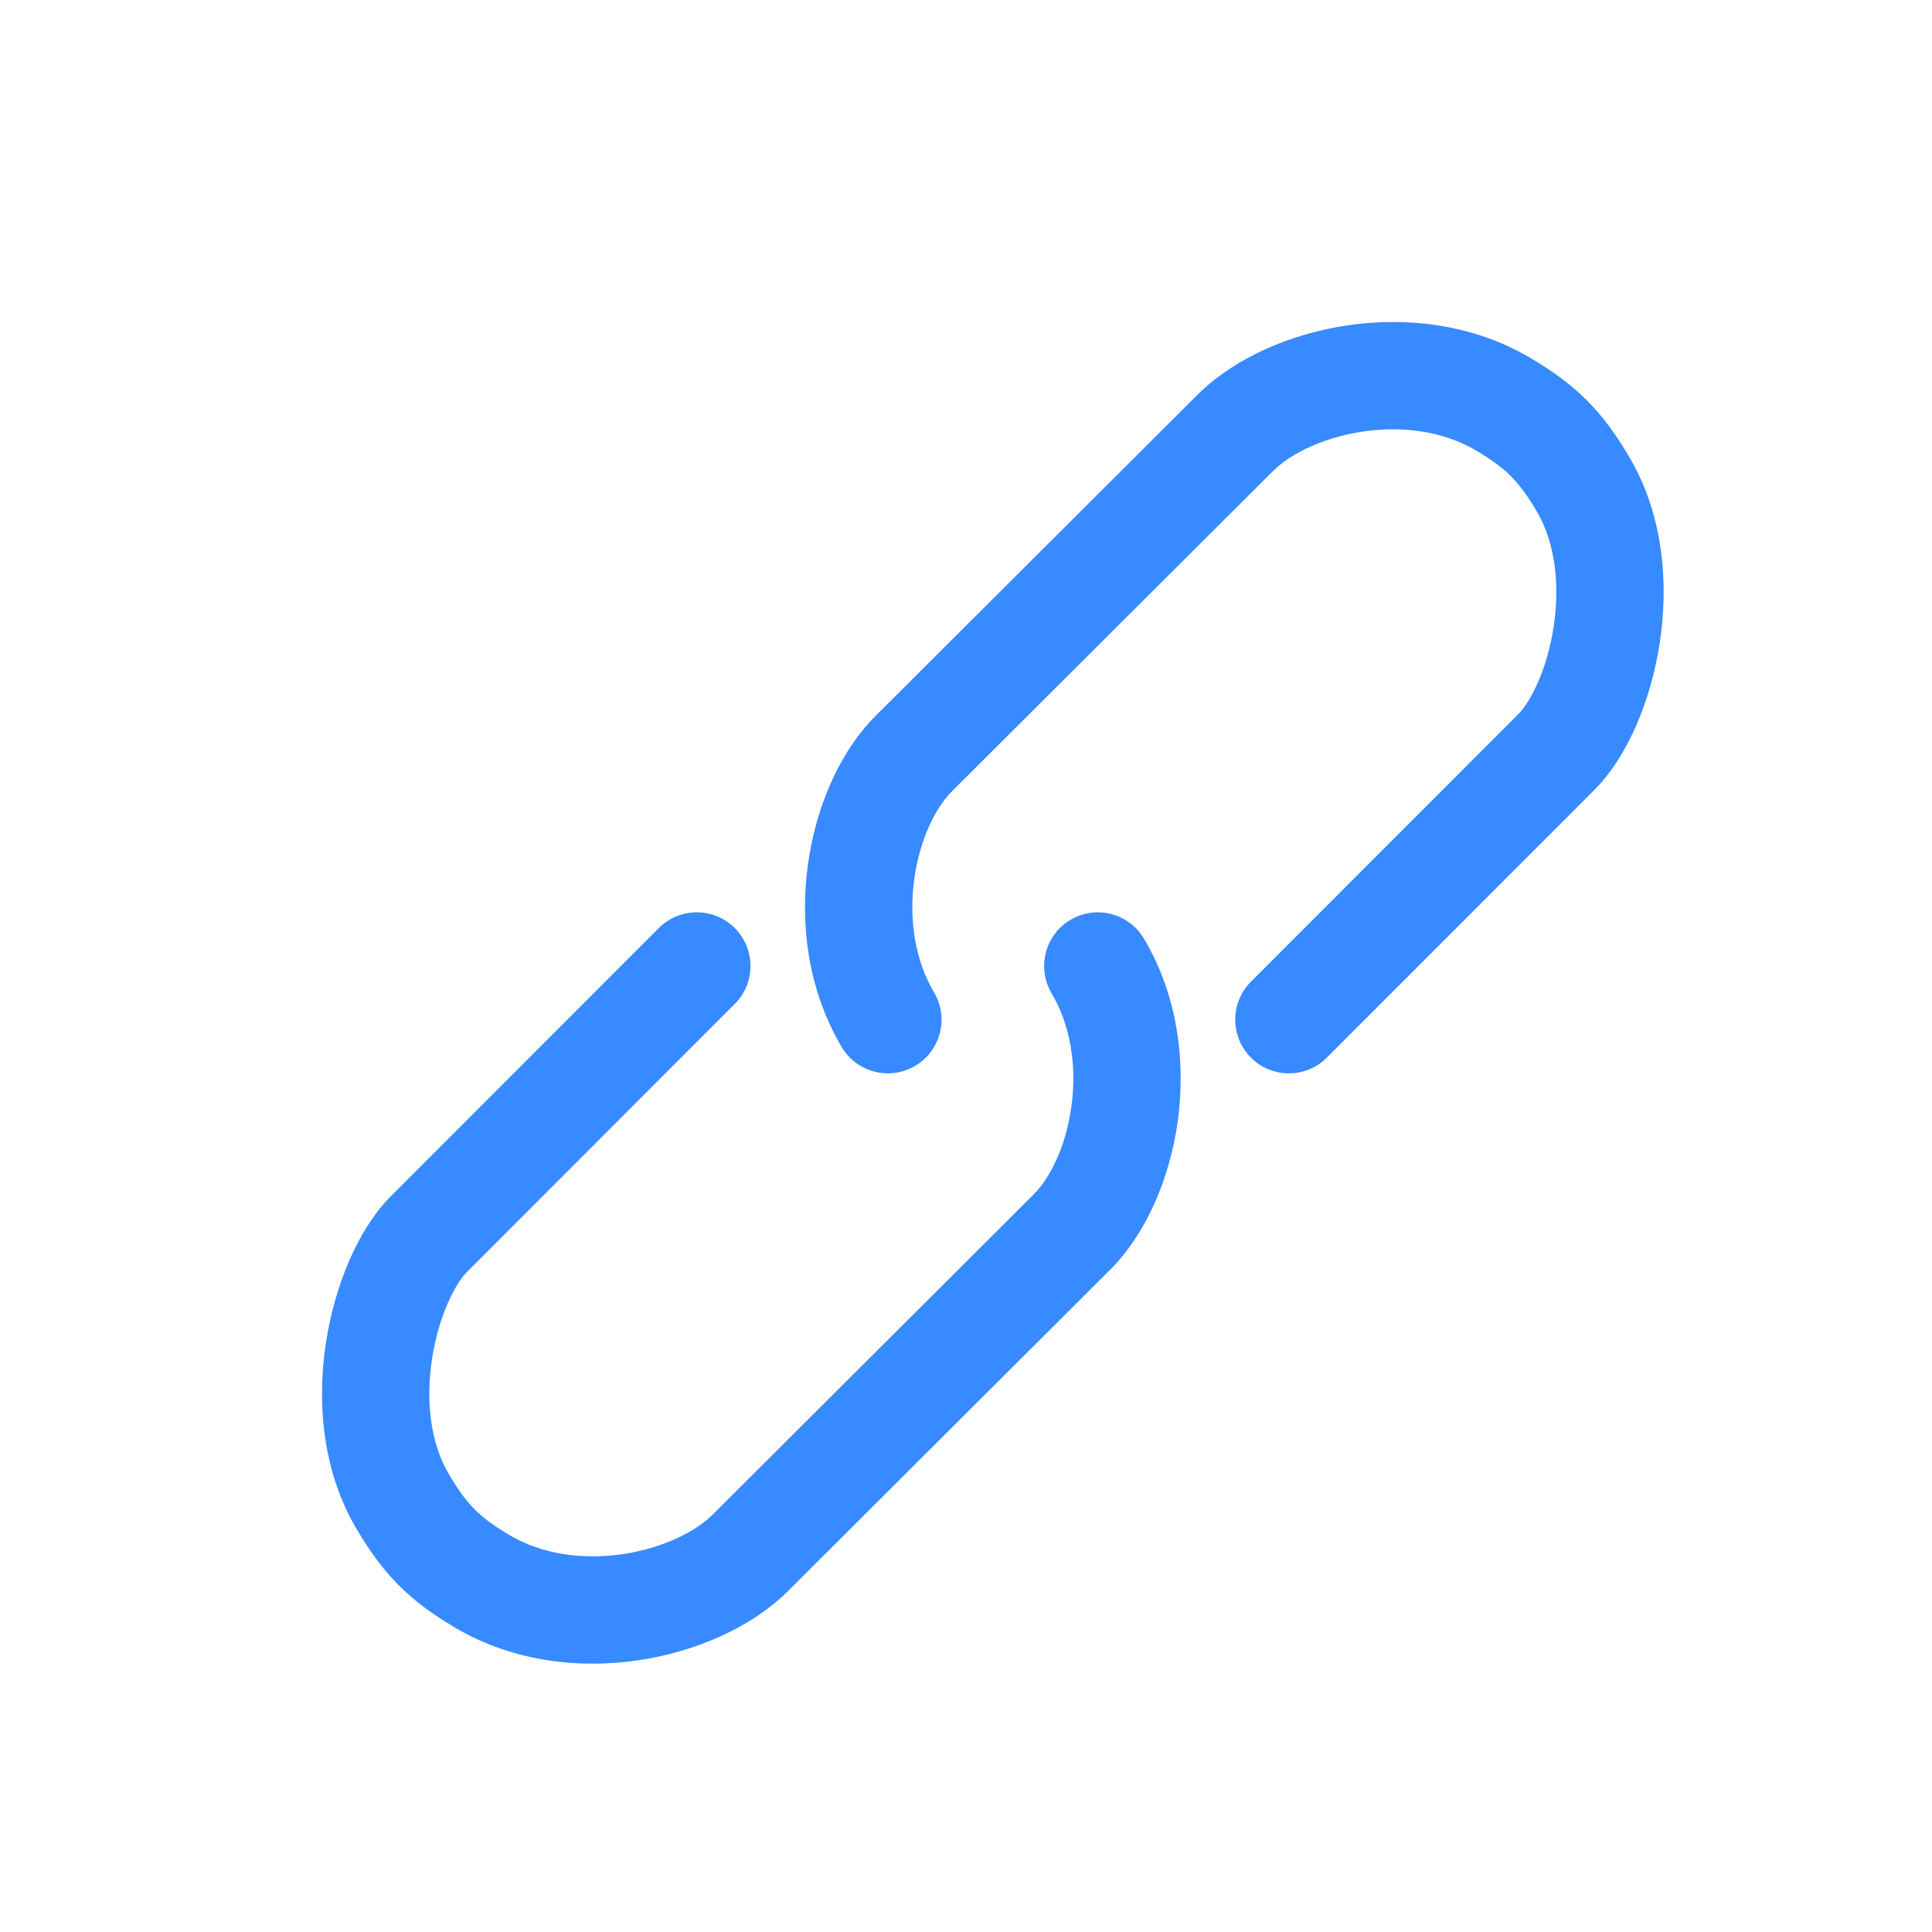
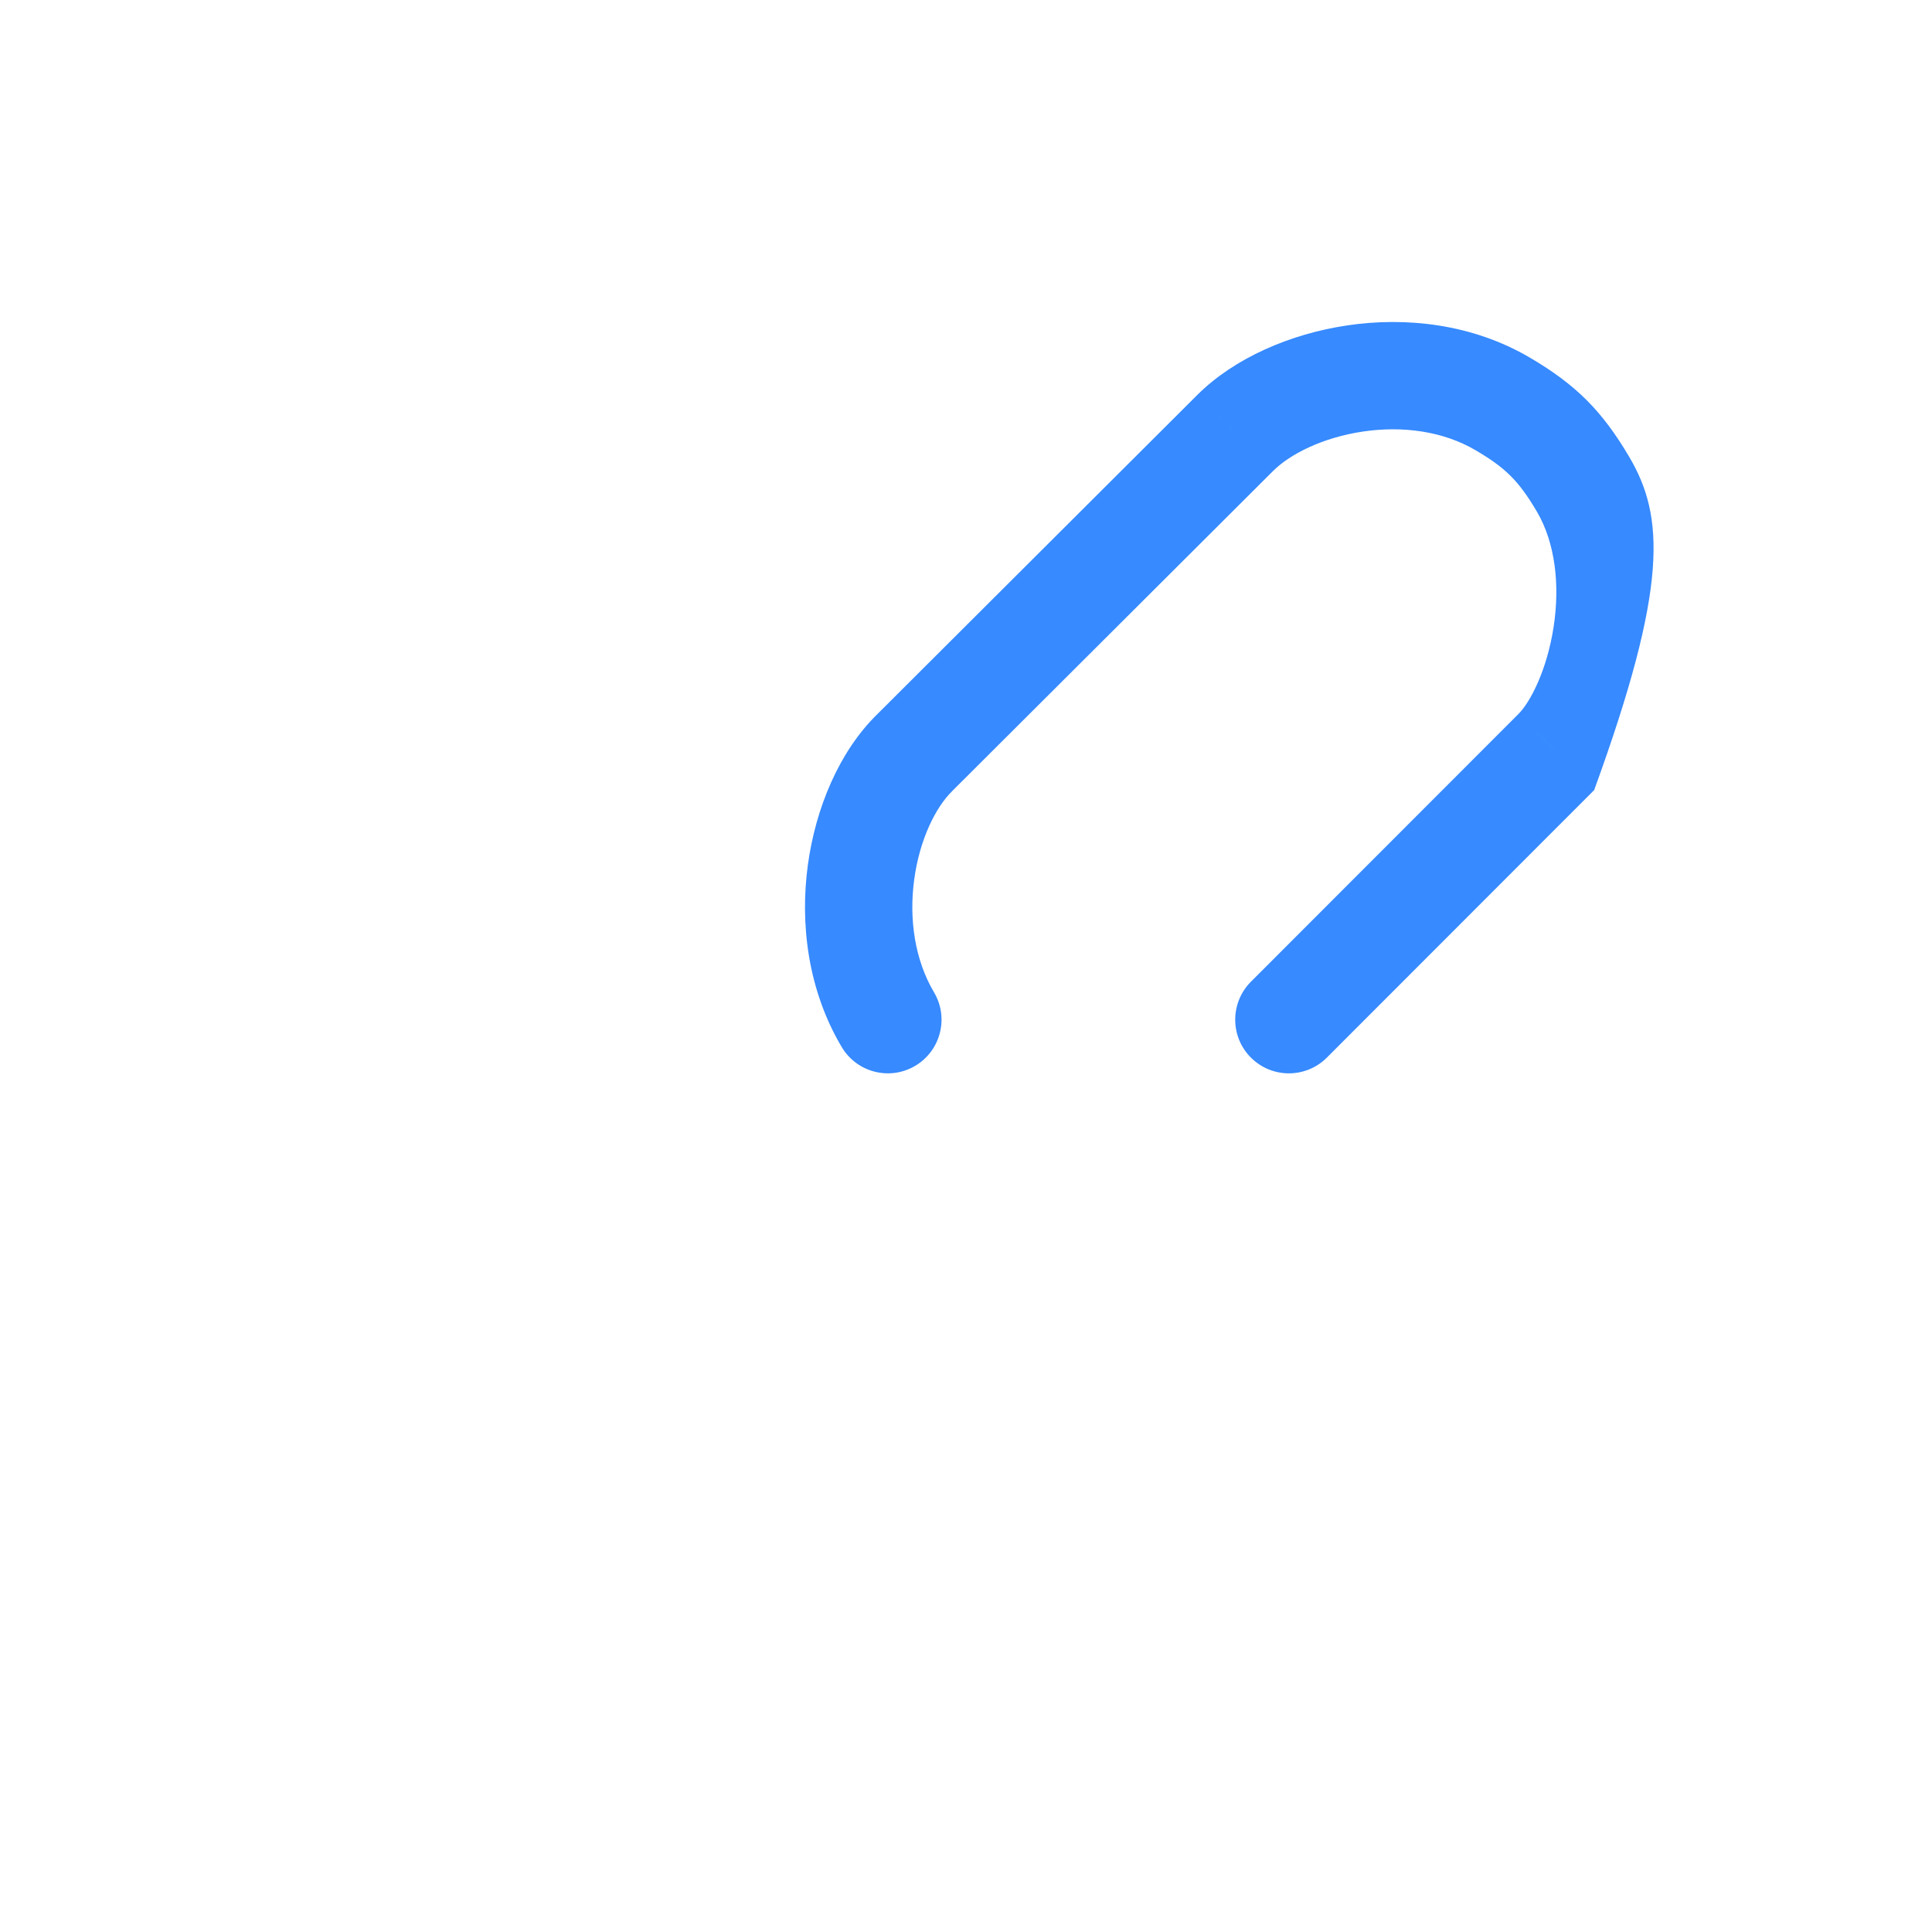
<svg xmlns="http://www.w3.org/2000/svg" width="36" height="36" viewBox="0 0 36 36" fill="none">
-   <path d="M8.997 29.473L8.491 30.335H8.491L8.997 29.473ZM13.981 28.936L14.686 29.645L14.687 29.643L13.981 28.936ZM8 22.987L8.706 23.696L8.708 23.694L8 22.987ZM7.502 27.976L6.64 28.484L7.502 27.976ZM13.691 18.707C14.082 18.316 14.081 17.683 13.691 17.293C13.3 16.902 12.667 16.902 12.276 17.293L13.691 18.707ZM19.958 22.973L19.258 22.258L19.252 22.265L19.958 22.973ZM21.316 17.49C21.034 17.015 20.421 16.858 19.946 17.14C19.471 17.422 19.314 18.035 19.596 18.51L21.316 17.49ZM8.491 30.335C9.573 30.971 10.812 31.097 11.894 30.937C12.962 30.779 14.002 30.325 14.686 29.645L13.275 28.227C12.963 28.537 12.354 28.848 11.602 28.959C10.864 29.067 10.109 28.966 9.504 28.61L8.491 30.335ZM7.295 22.278C6.67 22.899 6.237 23.956 6.075 25.01C5.908 26.088 5.99 27.38 6.64 28.484L8.363 27.468C8.019 26.885 7.93 26.101 8.051 25.315C8.176 24.505 8.49 23.91 8.705 23.696L7.295 22.278ZM6.64 28.484C7.145 29.34 7.63 29.829 8.491 30.335L9.504 28.61C8.94 28.279 8.698 28.035 8.363 27.468L6.64 28.484ZM20.657 23.688C21.358 23.002 21.802 21.949 21.947 20.881C22.094 19.797 21.952 18.561 21.316 17.49L19.596 18.51C19.954 19.114 20.065 19.874 19.965 20.612C19.863 21.367 19.56 21.963 19.258 22.258L20.657 23.688ZM14.687 29.643L20.664 23.681L19.252 22.265L13.274 28.228L14.687 29.643ZM8.708 23.694L13.691 18.707L12.276 17.293L7.293 22.28L8.708 23.694Z" fill="#378AFF" />
-   <path d="M28.003 7.527L28.509 6.665L28.509 6.665L28.003 7.527ZM23.019 8.064L22.314 7.355L22.313 7.356L23.019 8.064ZM29 14.013L28.294 13.304L28.292 13.306L29 14.013ZM29.498 9.024L30.36 8.516L29.498 9.024ZM23.309 18.293C22.919 18.684 22.919 19.317 23.309 19.707C23.7 20.098 24.333 20.098 24.724 19.707L23.309 18.293ZM17.042 14.027L17.742 14.742L17.748 14.735L17.042 14.027ZM15.684 19.51C15.966 19.985 16.579 20.142 17.054 19.86C17.529 19.578 17.686 18.965 17.404 18.49L15.684 19.51ZM28.509 6.665C27.427 6.029 26.188 5.903 25.106 6.063C24.038 6.221 22.998 6.675 22.314 7.355L23.725 8.773C24.037 8.463 24.645 8.152 25.398 8.041C26.136 7.932 26.891 8.034 27.496 8.39L28.509 6.665ZM29.705 14.722C30.33 14.101 30.763 13.044 30.925 11.99C31.092 10.912 31.01 9.62 30.36 8.516L28.637 9.532C28.98 10.115 29.07 10.899 28.949 11.685C28.824 12.495 28.51 13.09 28.294 13.304L29.705 14.722ZM30.36 8.516C29.855 7.66 29.37 7.171 28.509 6.665L27.496 8.39C28.06 8.721 28.302 8.965 28.637 9.532L30.36 8.516ZM16.343 13.312C15.642 13.998 15.198 15.051 15.053 16.119C14.906 17.203 15.048 18.439 15.684 19.51L17.404 18.49C17.046 17.886 16.935 17.126 17.035 16.388C17.137 15.633 17.44 15.037 17.742 14.742L16.343 13.312ZM22.313 7.356L16.336 13.319L17.748 14.735L23.726 8.772L22.313 7.356ZM28.292 13.306L23.309 18.293L24.724 19.707L29.707 14.72L28.292 13.306Z" fill="#378AFF" />
+   <path d="M28.003 7.527L28.509 6.665L28.509 6.665L28.003 7.527ZM23.019 8.064L22.314 7.355L22.313 7.356L23.019 8.064ZM29 14.013L28.294 13.304L28.292 13.306L29 14.013ZM29.498 9.024L30.36 8.516L29.498 9.024ZM23.309 18.293C22.919 18.684 22.919 19.317 23.309 19.707C23.7 20.098 24.333 20.098 24.724 19.707L23.309 18.293ZM17.042 14.027L17.742 14.742L17.748 14.735L17.042 14.027ZM15.684 19.51C15.966 19.985 16.579 20.142 17.054 19.86C17.529 19.578 17.686 18.965 17.404 18.49L15.684 19.51ZM28.509 6.665C27.427 6.029 26.188 5.903 25.106 6.063C24.038 6.221 22.998 6.675 22.314 7.355L23.725 8.773C24.037 8.463 24.645 8.152 25.398 8.041C26.136 7.932 26.891 8.034 27.496 8.39L28.509 6.665ZM29.705 14.722C31.092 10.912 31.01 9.62 30.36 8.516L28.637 9.532C28.98 10.115 29.07 10.899 28.949 11.685C28.824 12.495 28.51 13.09 28.294 13.304L29.705 14.722ZM30.36 8.516C29.855 7.66 29.37 7.171 28.509 6.665L27.496 8.39C28.06 8.721 28.302 8.965 28.637 9.532L30.36 8.516ZM16.343 13.312C15.642 13.998 15.198 15.051 15.053 16.119C14.906 17.203 15.048 18.439 15.684 19.51L17.404 18.49C17.046 17.886 16.935 17.126 17.035 16.388C17.137 15.633 17.44 15.037 17.742 14.742L16.343 13.312ZM22.313 7.356L16.336 13.319L17.748 14.735L23.726 8.772L22.313 7.356ZM28.292 13.306L23.309 18.293L24.724 19.707L29.707 14.72L28.292 13.306Z" fill="#378AFF" />
</svg>